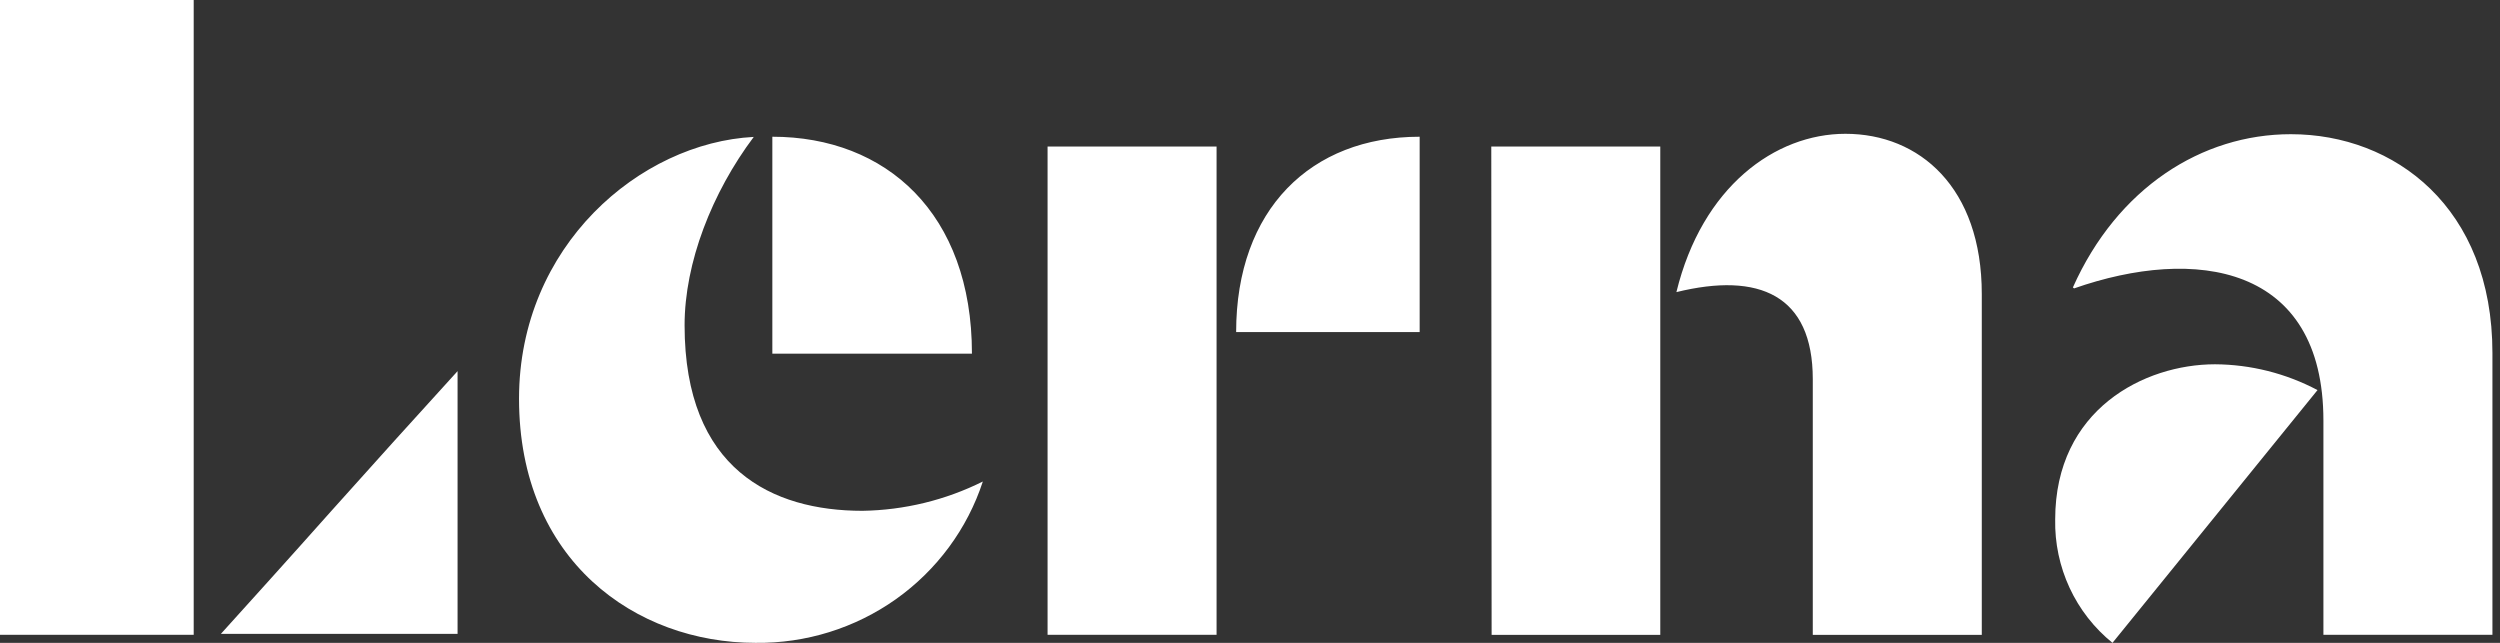
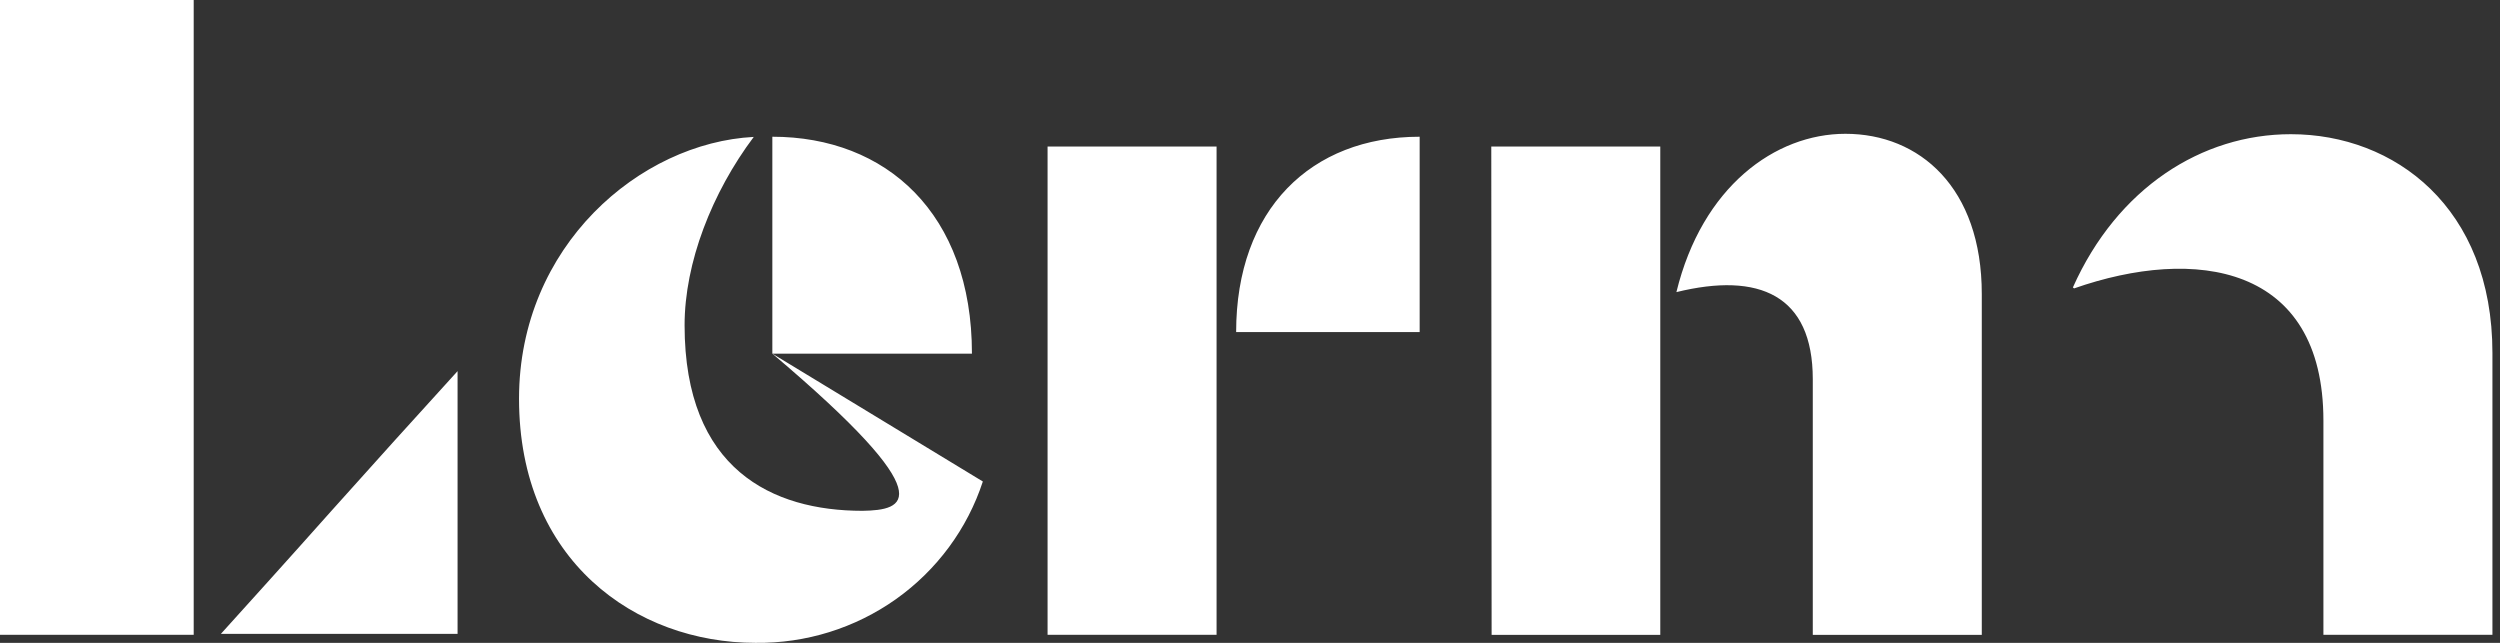
<svg xmlns="http://www.w3.org/2000/svg" width="175" height="45" viewBox="0 0 175 45" fill="none">
  <rect x="0" y="0" width="175" height="45" fill="#333333" stroke="none" />
-   <path d="M54.064 24.756H68.036C68.036 14.924 62.019 9.571 54.064 9.571V24.756ZM68.799 33.705C66.184 35.01 63.302 35.711 60.372 35.757C54.077 35.757 47.921 32.871 47.921 22.766C47.921 18.392 49.837 13.482 52.763 9.584C44.808 9.995 36.332 17.202 36.332 27.907C36.332 39.256 44.509 44.999 52.881 44.999C56.407 45.044 59.853 43.971 62.718 41.94C65.585 39.904 67.716 37.018 68.799 33.704V33.705ZM86.53 23.244H99.376V9.571C91.766 9.571 86.53 14.657 86.53 23.244ZM73.33 44.438H85.16V10.257H73.33V44.438ZM117.348 20.448C123.139 19.027 126.895 20.647 126.895 26.546V44.439H138.725V20.579C138.725 13.128 134.366 9.366 129.178 9.366C124.266 9.366 119.148 13.066 117.348 20.449V20.448ZM104.411 44.439H116.22V10.256H104.39L104.413 44.439H104.411ZM162.639 44.438H174.47V24.708C174.47 14.521 167.621 9.394 160.358 9.394C154.13 9.394 148.217 13.147 145.102 20.121L145.186 20.188C153.639 17.229 162.639 18.493 162.639 29.445V44.439V44.438ZM13.559 0H0V44.438H13.559V0ZM23.246 35.708C20.208 39.126 16.956 42.716 15.463 44.37H32.03V25.979C29.087 29.209 26.159 32.452 23.246 35.708Z" fill="white" />
-   <path d="M143.863 36.362C143.831 38.016 144.177 39.654 144.872 41.152C145.568 42.65 146.595 43.966 147.874 45L162.226 27.306C160.012 26.134 157.553 25.515 155.053 25.5C150.107 25.5 143.863 28.659 143.863 36.362Z" fill="white" />
+   <path d="M54.064 24.756H68.036C68.036 14.924 62.019 9.571 54.064 9.571V24.756ZC66.184 35.01 63.302 35.711 60.372 35.757C54.077 35.757 47.921 32.871 47.921 22.766C47.921 18.392 49.837 13.482 52.763 9.584C44.808 9.995 36.332 17.202 36.332 27.907C36.332 39.256 44.509 44.999 52.881 44.999C56.407 45.044 59.853 43.971 62.718 41.94C65.585 39.904 67.716 37.018 68.799 33.704V33.705ZM86.53 23.244H99.376V9.571C91.766 9.571 86.53 14.657 86.53 23.244ZM73.33 44.438H85.16V10.257H73.33V44.438ZM117.348 20.448C123.139 19.027 126.895 20.647 126.895 26.546V44.439H138.725V20.579C138.725 13.128 134.366 9.366 129.178 9.366C124.266 9.366 119.148 13.066 117.348 20.449V20.448ZM104.411 44.439H116.22V10.256H104.39L104.413 44.439H104.411ZM162.639 44.438H174.47V24.708C174.47 14.521 167.621 9.394 160.358 9.394C154.13 9.394 148.217 13.147 145.102 20.121L145.186 20.188C153.639 17.229 162.639 18.493 162.639 29.445V44.439V44.438ZM13.559 0H0V44.438H13.559V0ZM23.246 35.708C20.208 39.126 16.956 42.716 15.463 44.37H32.03V25.979C29.087 29.209 26.159 32.452 23.246 35.708Z" fill="white" />
</svg>